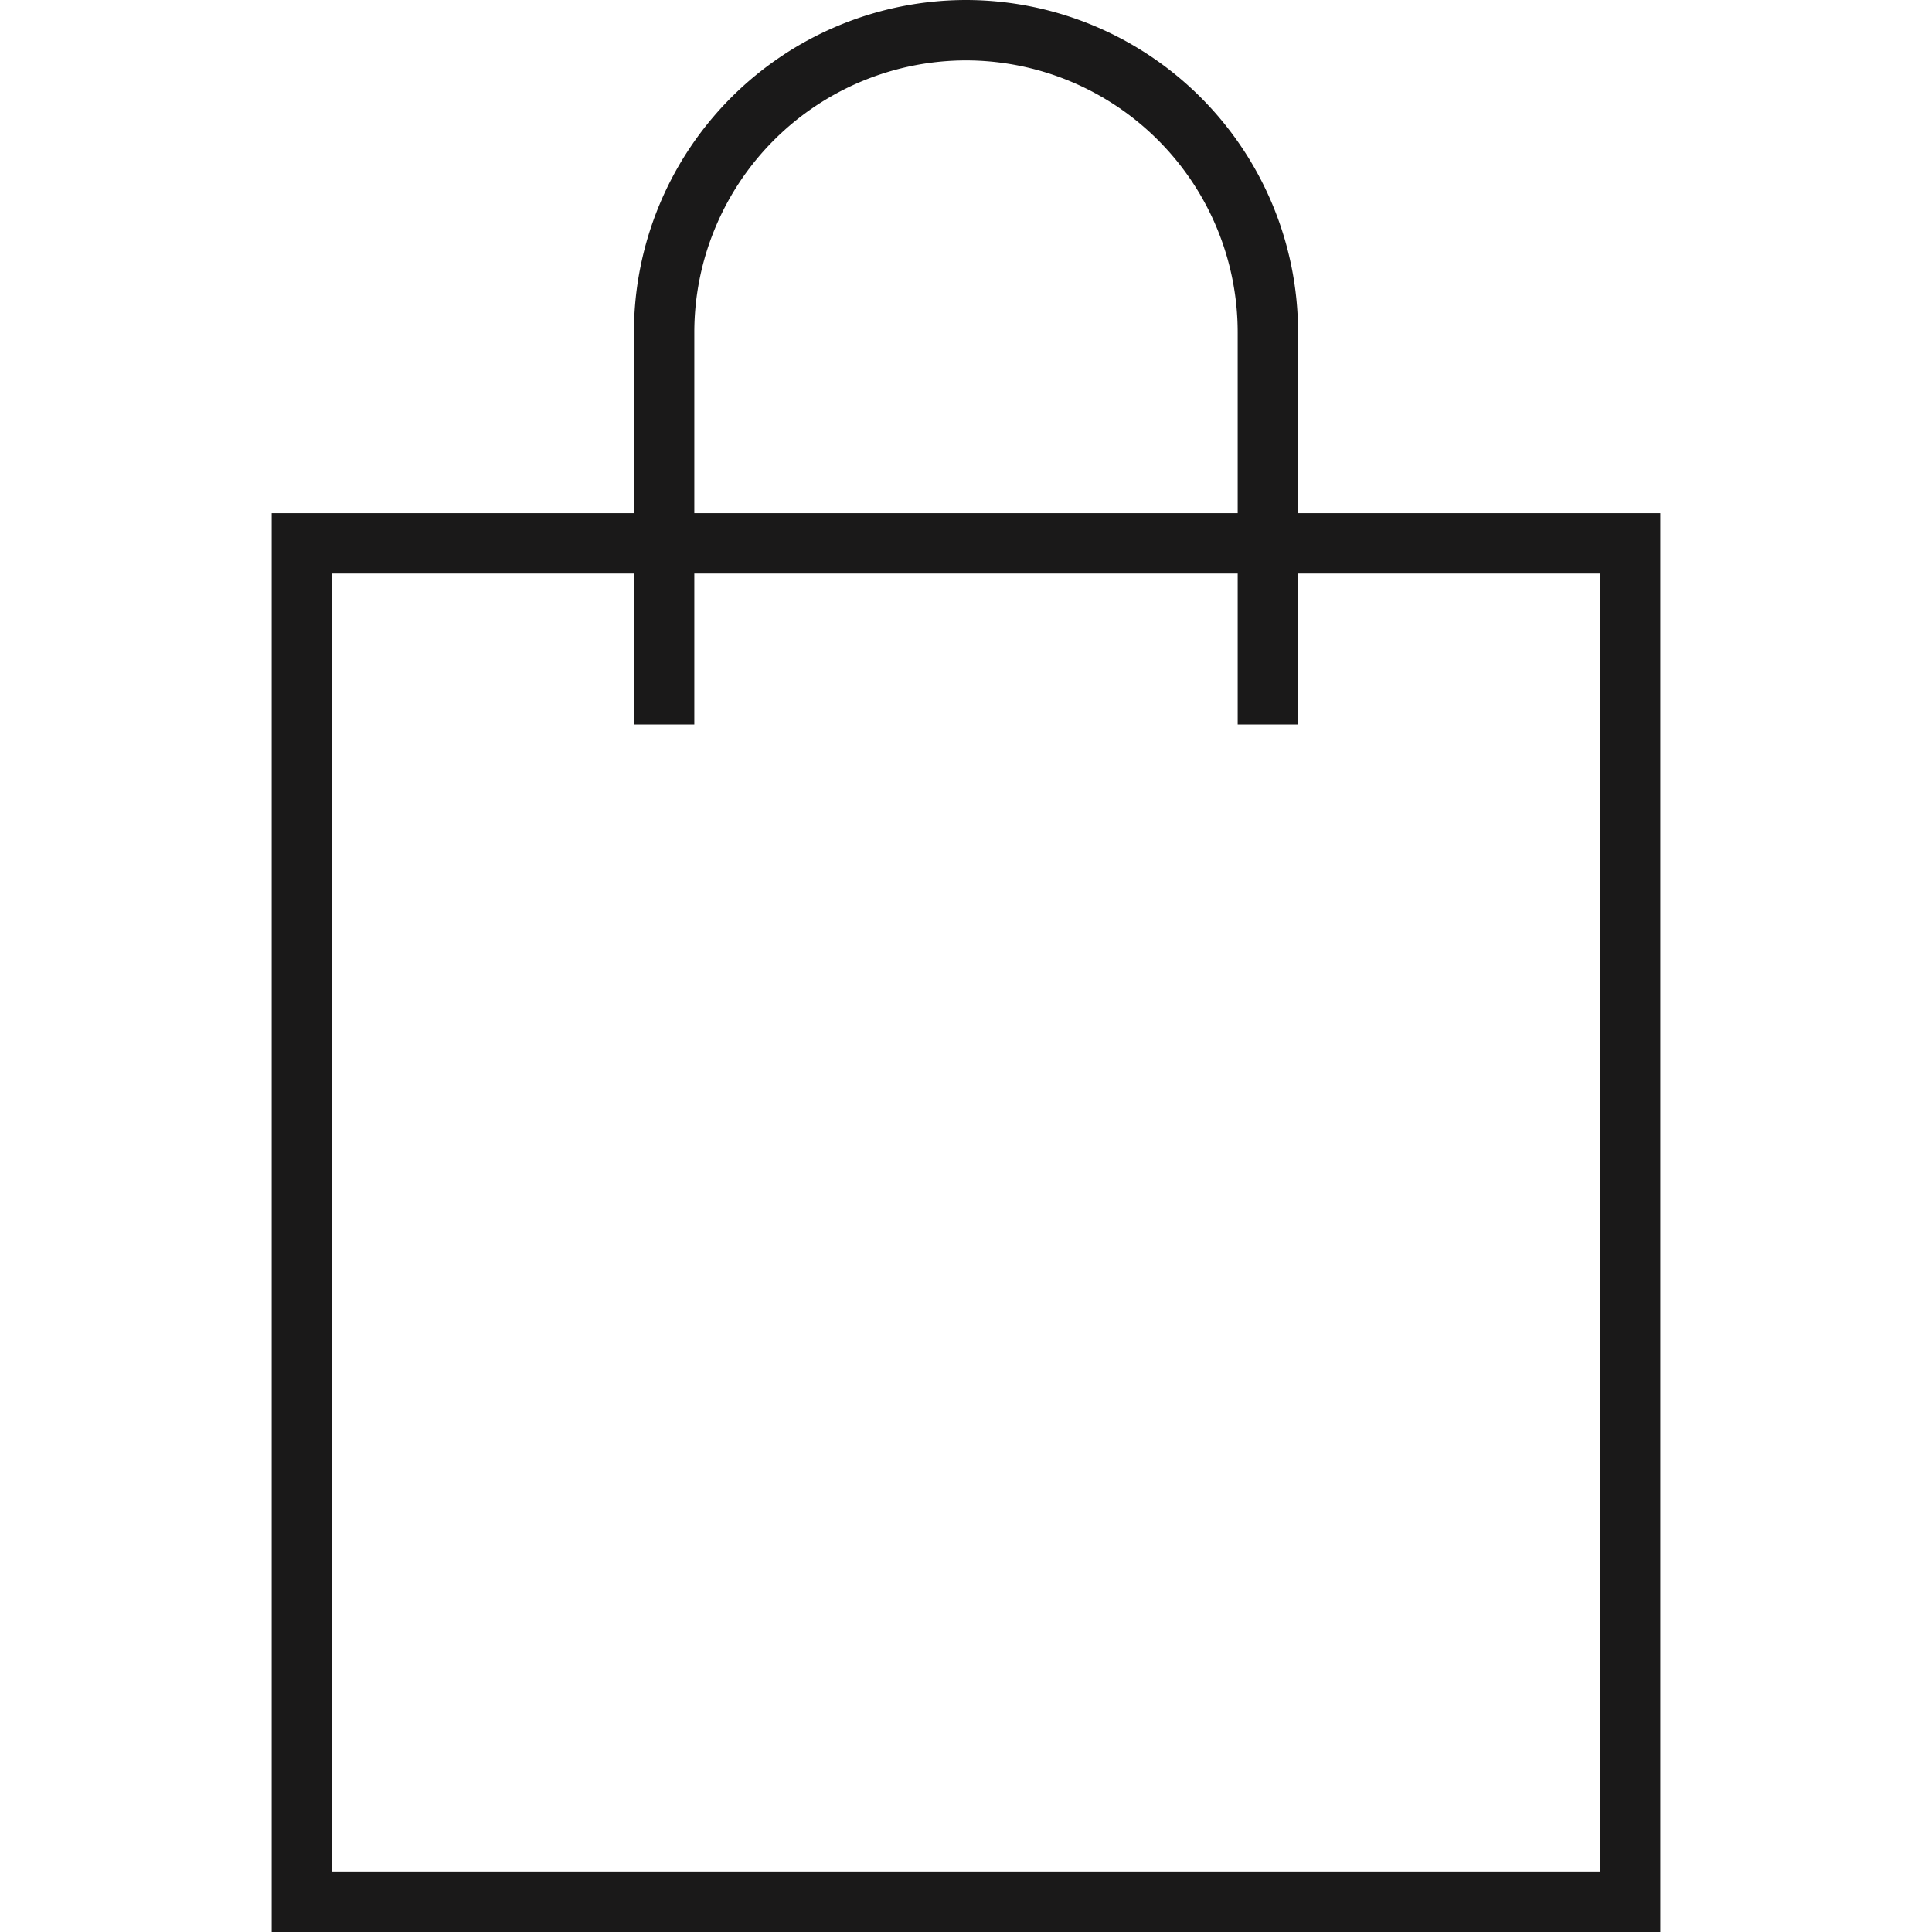
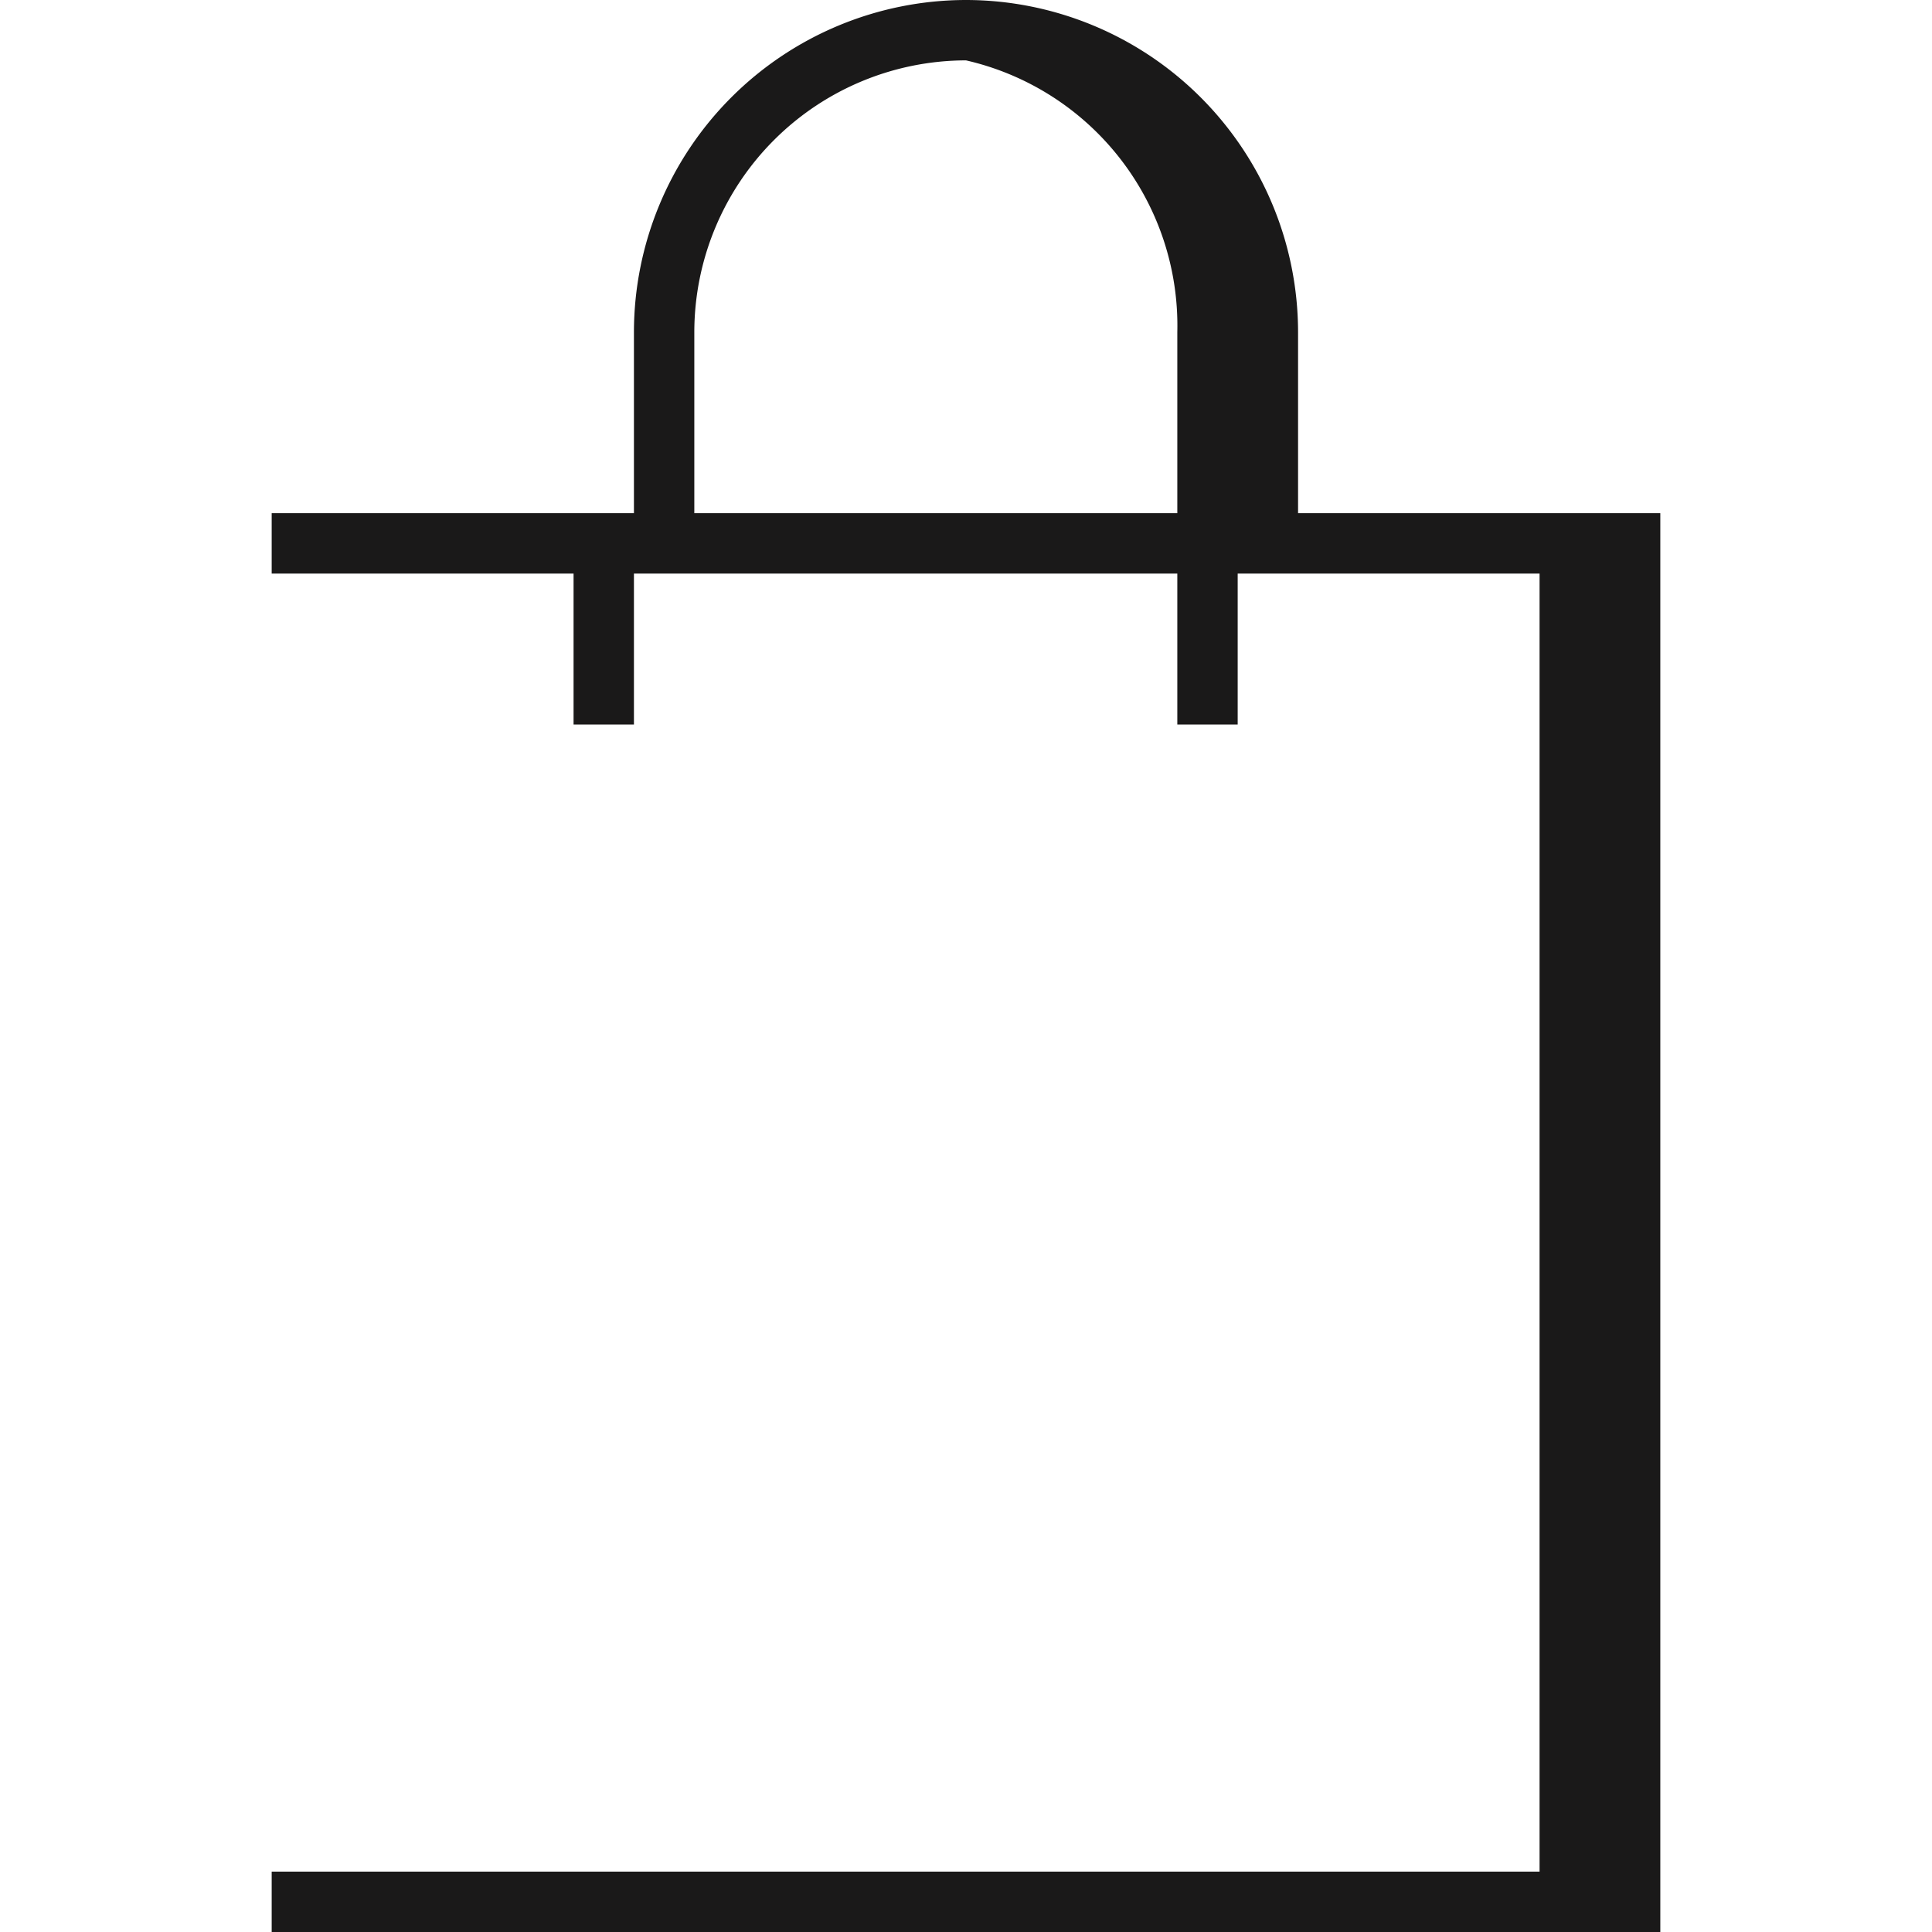
<svg xmlns="http://www.w3.org/2000/svg" width="24" height="24" viewBox="0 0 24 24">
-   <path fill="#1A1919" fill-rule="evenodd" d="M7.875 6.375v-2.25A4.13 4.13 0 0 1 12 0a4.13 4.13 0 0 1 4.125 4.125v2.25h4.5V24H3.375V6.375h4.5zm.75 0h6.75v-2.25A3.38 3.38 0 0 0 12 .75a3.38 3.38 0 0 0-3.375 3.375v2.25zm-.75.75h-3.75V23.25h15.75V7.125h-3.75V9h-.75V7.125h-6.75V9h-.75V7.125z" />
+   <path fill="#1A1919" fill-rule="evenodd" d="M7.875 6.375v-2.25A4.13 4.13 0 0 1 12 0a4.13 4.13 0 0 1 4.125 4.125v2.25h4.5V24H3.375V6.375h4.5zh6.75v-2.25A3.38 3.38 0 0 0 12 .75a3.38 3.38 0 0 0-3.375 3.375v2.25zm-.75.75h-3.75V23.25h15.75V7.125h-3.75V9h-.75V7.125h-6.75V9h-.75V7.125z" />
</svg>